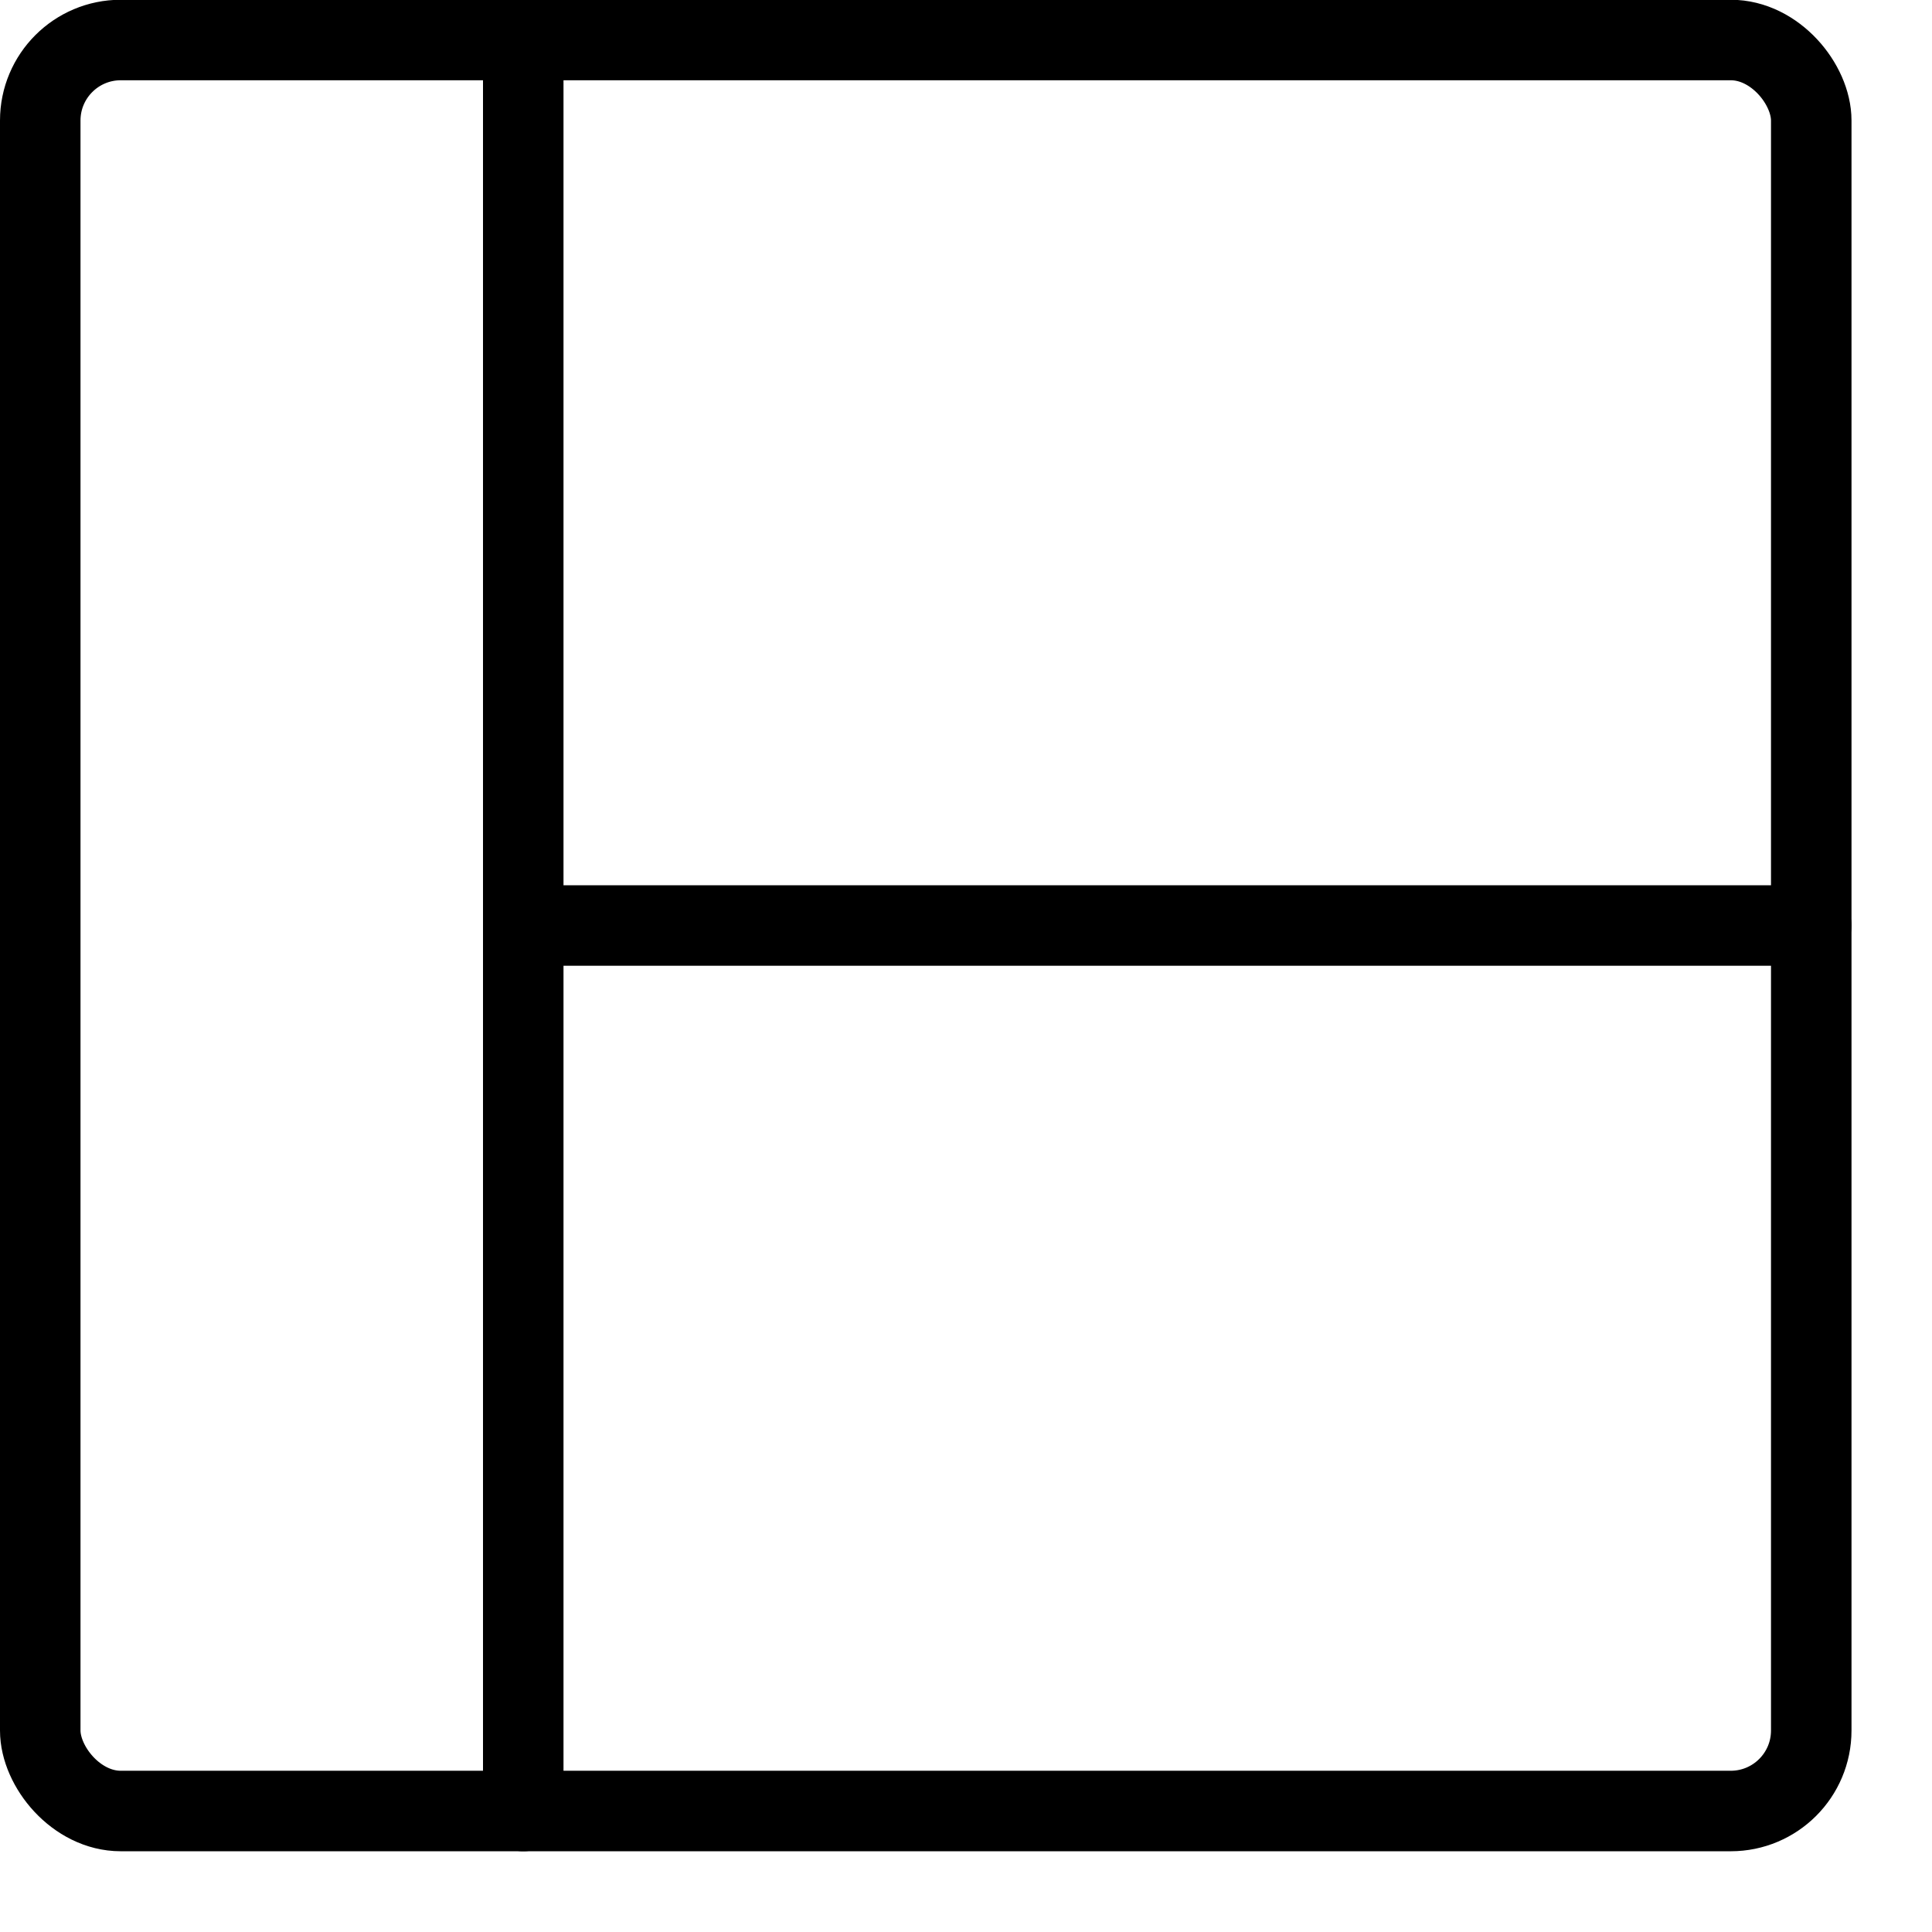
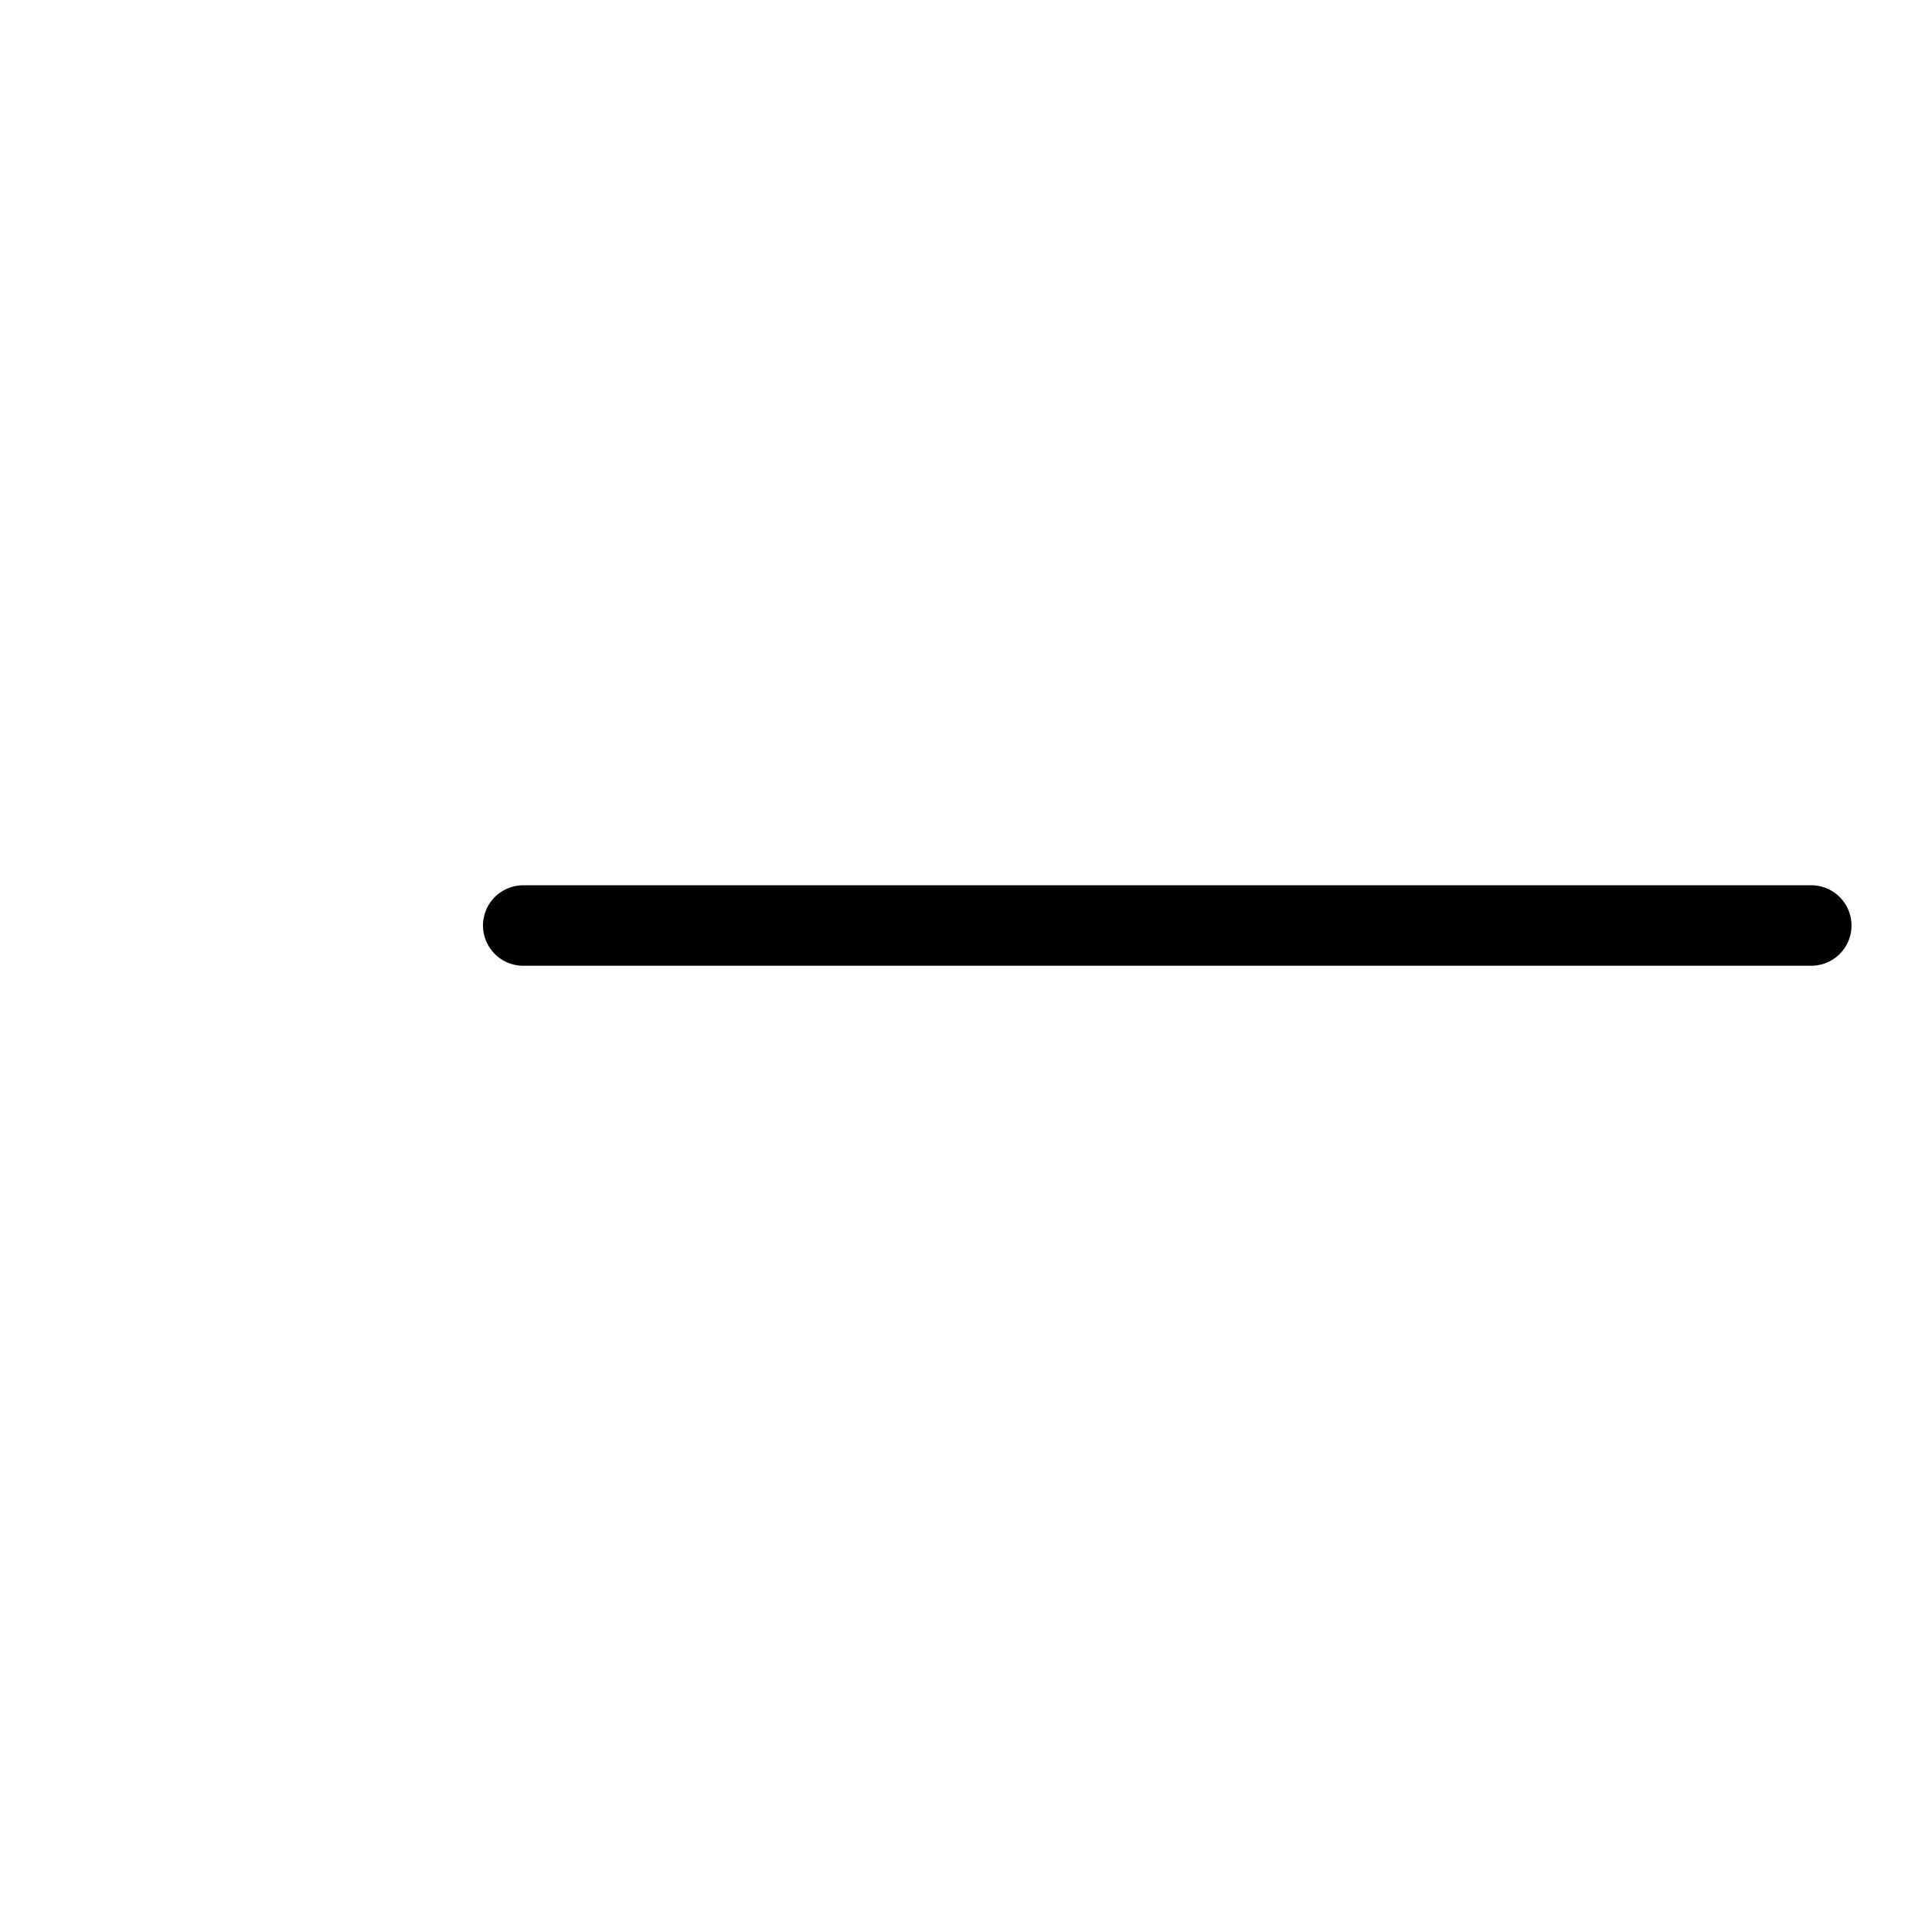
<svg xmlns="http://www.w3.org/2000/svg" viewBox="0 0 24 24">
  <g transform="matrix(1,0,0,1,0,0)">
    <defs>
      <style>.a{fill:none;stroke:#000000;stroke-linecap:round;stroke-linejoin:round;}</style>
    </defs>
    <title>layout</title>
-     <rect class="a" x="0.5" y="0.497" width="22" height="22" rx="1" ry="1" />
-     <line class="a" x1="6.5" y1="0.497" x2="6.5" y2="22.497" />
    <line class="a" x1="22.5" y1="11.497" x2="6.5" y2="11.497" />
  </g>
</svg>